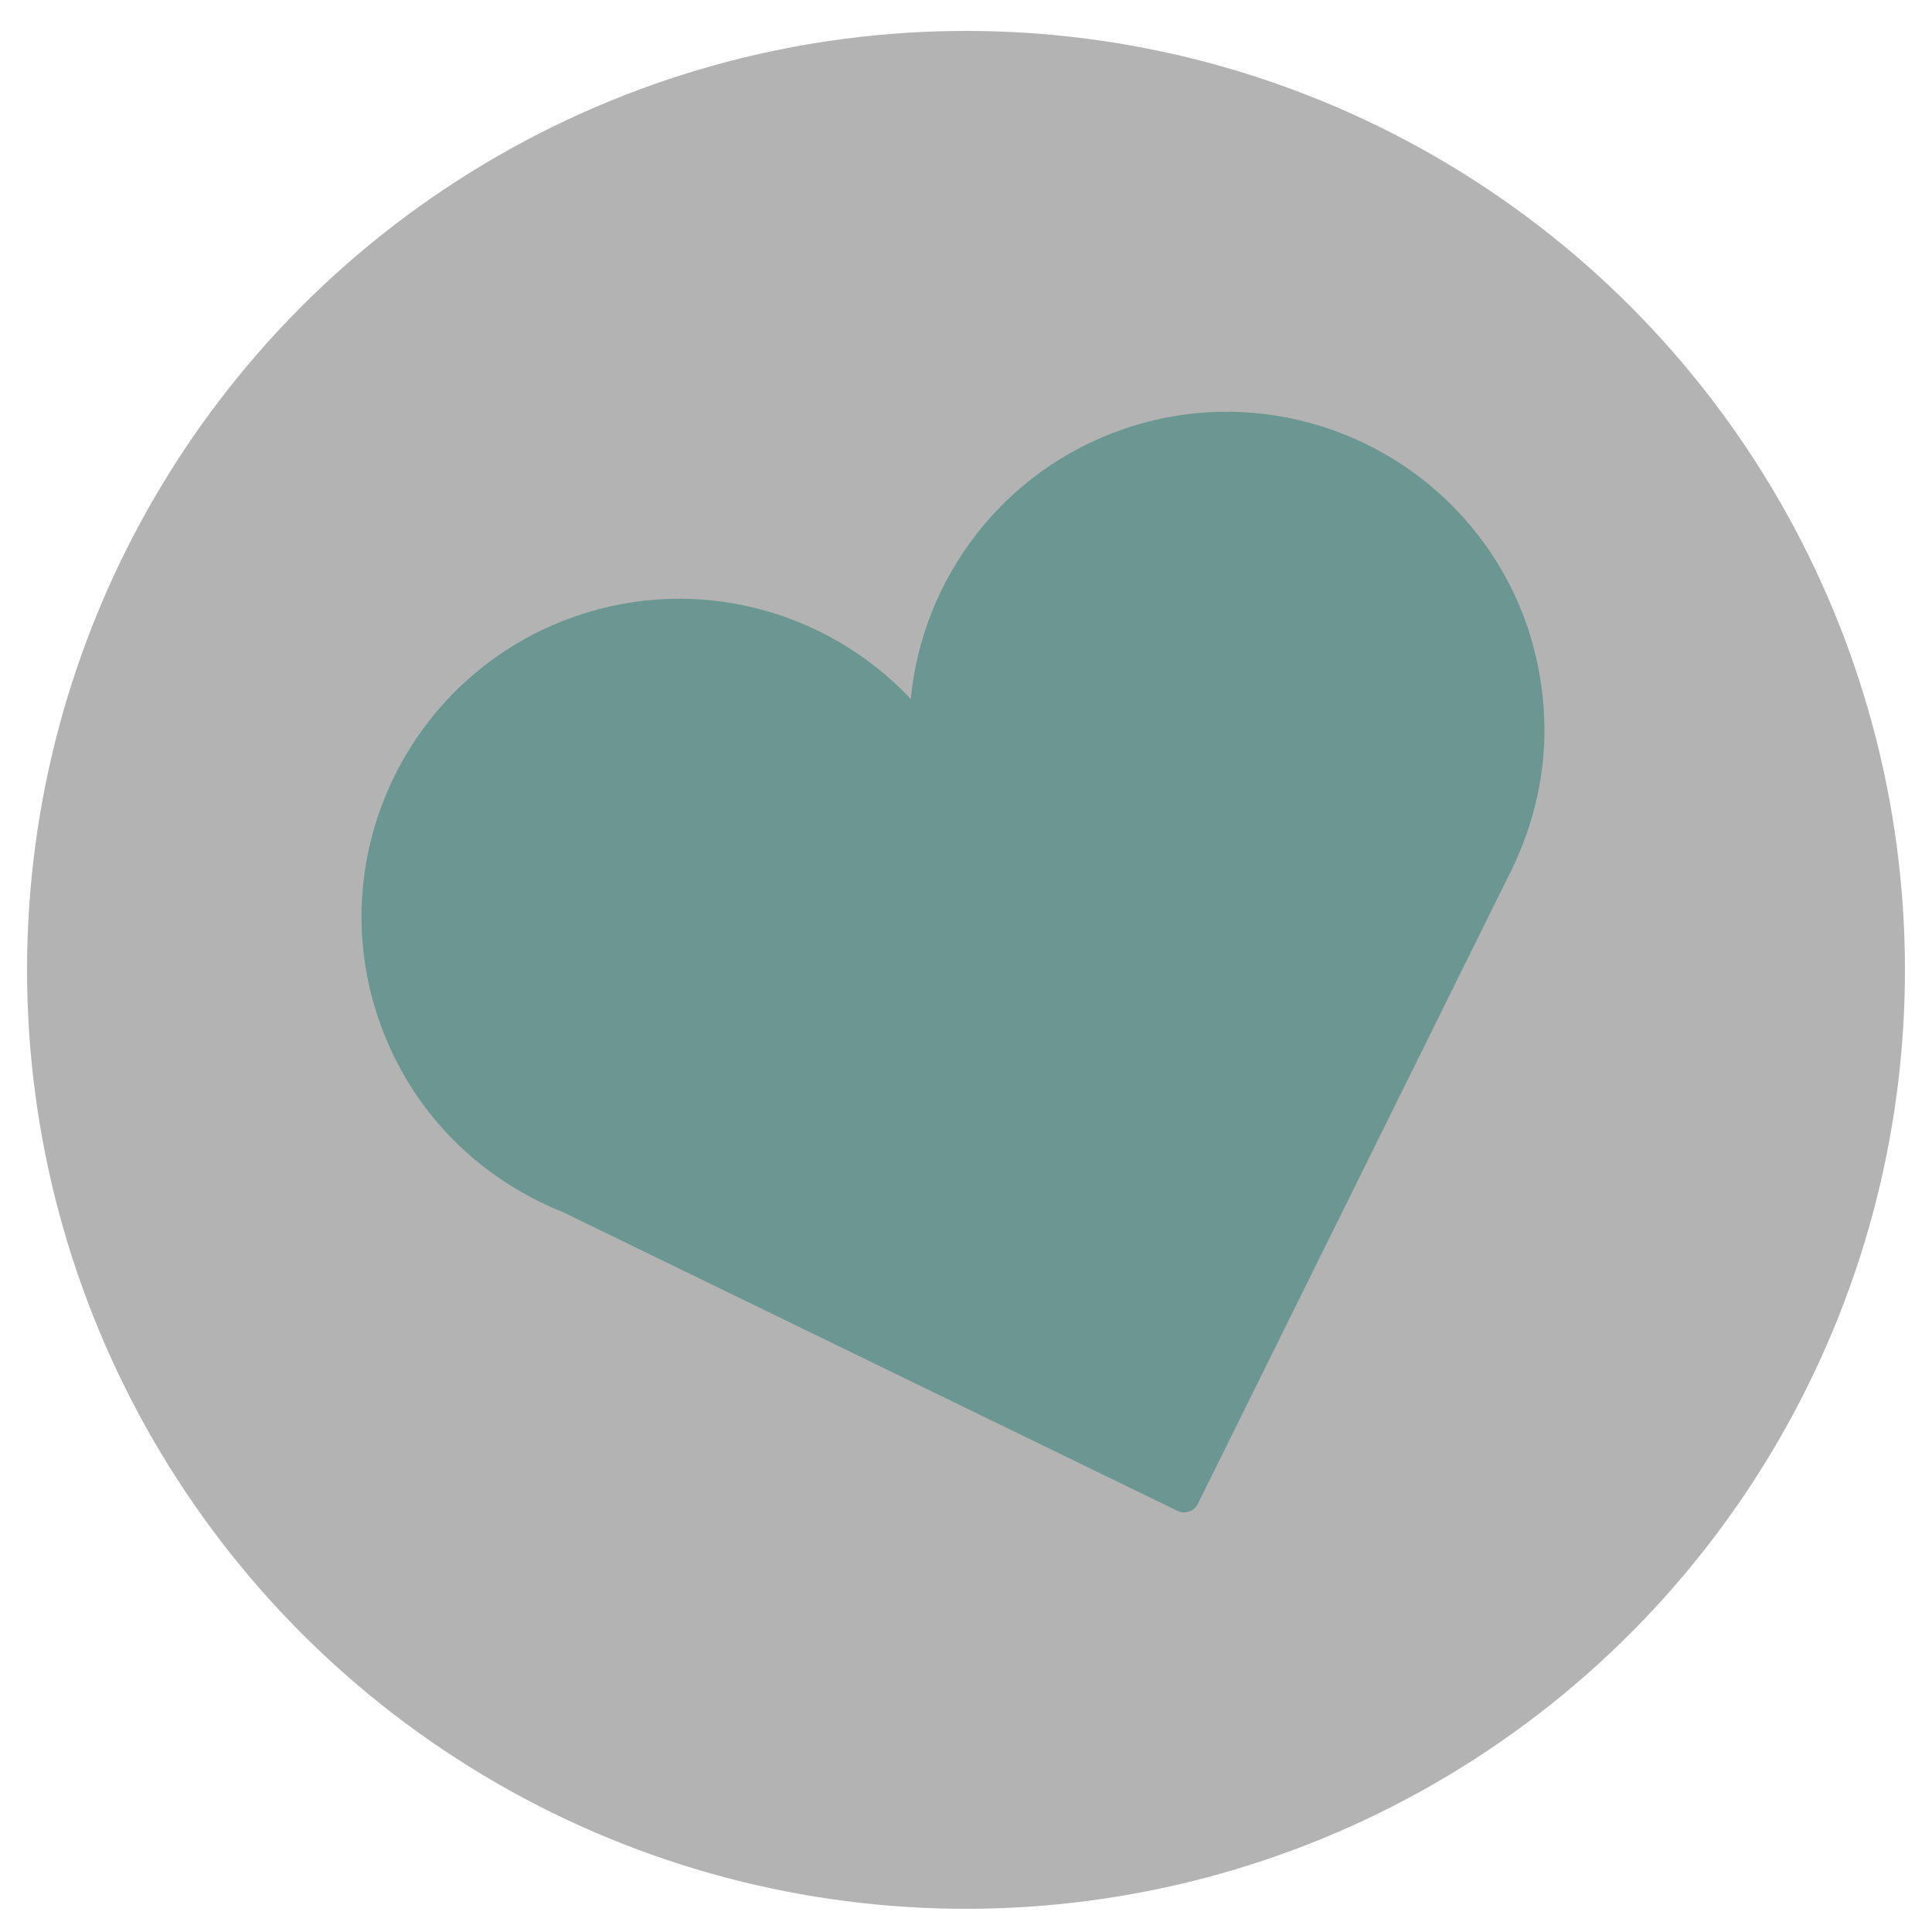
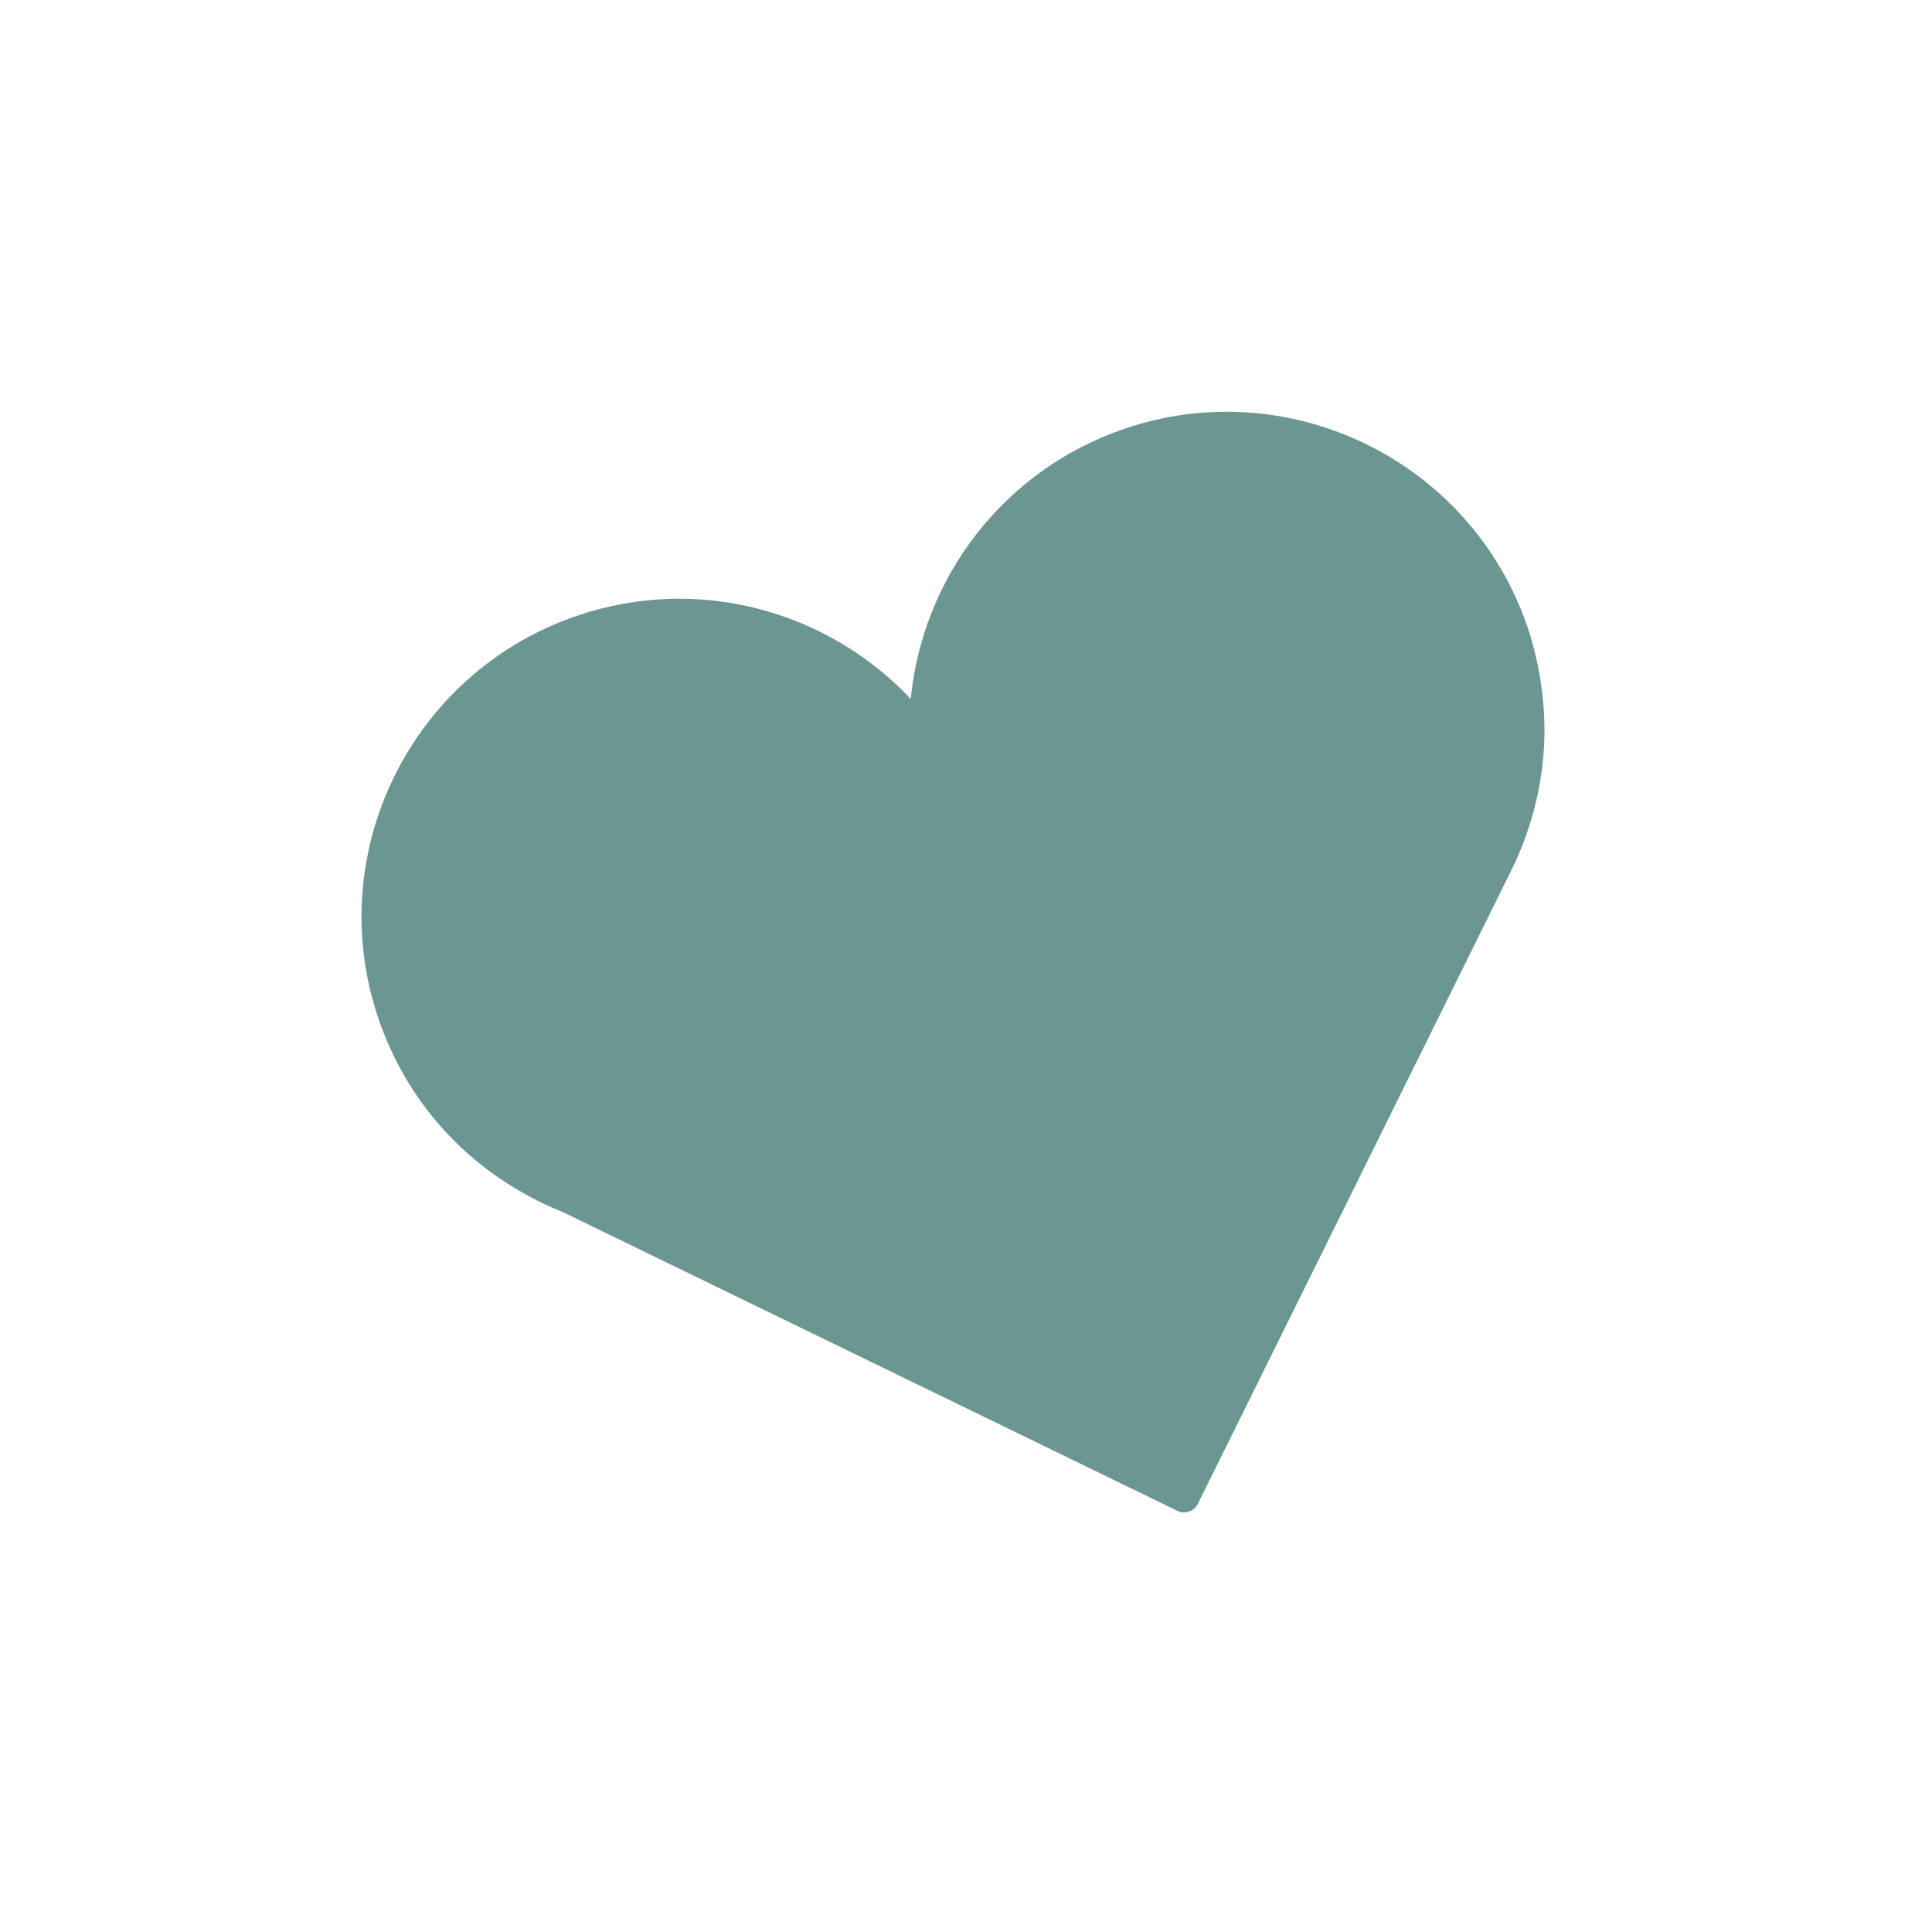
<svg xmlns="http://www.w3.org/2000/svg" version="1.1" id="Ebene_1" x="0px" y="0px" viewBox="0 0 500 500" style="enable-background:new 0 0 500 500;" xml:space="preserve">
  <style type="text/css">
	.st0{fill:#B3B3B3;}
	.st1{fill:#6C9692;}
</style>
  <g>
-     <circle class="st0" cx="250" cy="251" r="243" />
    <g>
      <path class="st1" d="M395.3,162.2c-14.7-42.9-61.5-65.9-104.4-51.2c-31.5,10.8-52.2,38.8-55.2,69.9c-21.4-22.8-55-32.3-86.5-21.5    c-42.9,14.7-65.9,61.5-51.2,104.4c3.1,9,7.6,17.2,13.2,24.3c6.4,8.1,14.2,14.8,22.9,19.9c3.7,2.2,7.6,4.1,11.6,5.7L304.7,391    c1,0.5,2.1,0.5,3,0.2c1-0.3,1.8-1,2.3-2l81.3-164.3l0,0c5.2-10.7,8.2-22.6,8.4-34.7C399.8,180.9,398.4,171.5,395.3,162.2z" />
    </g>
  </g>
</svg>